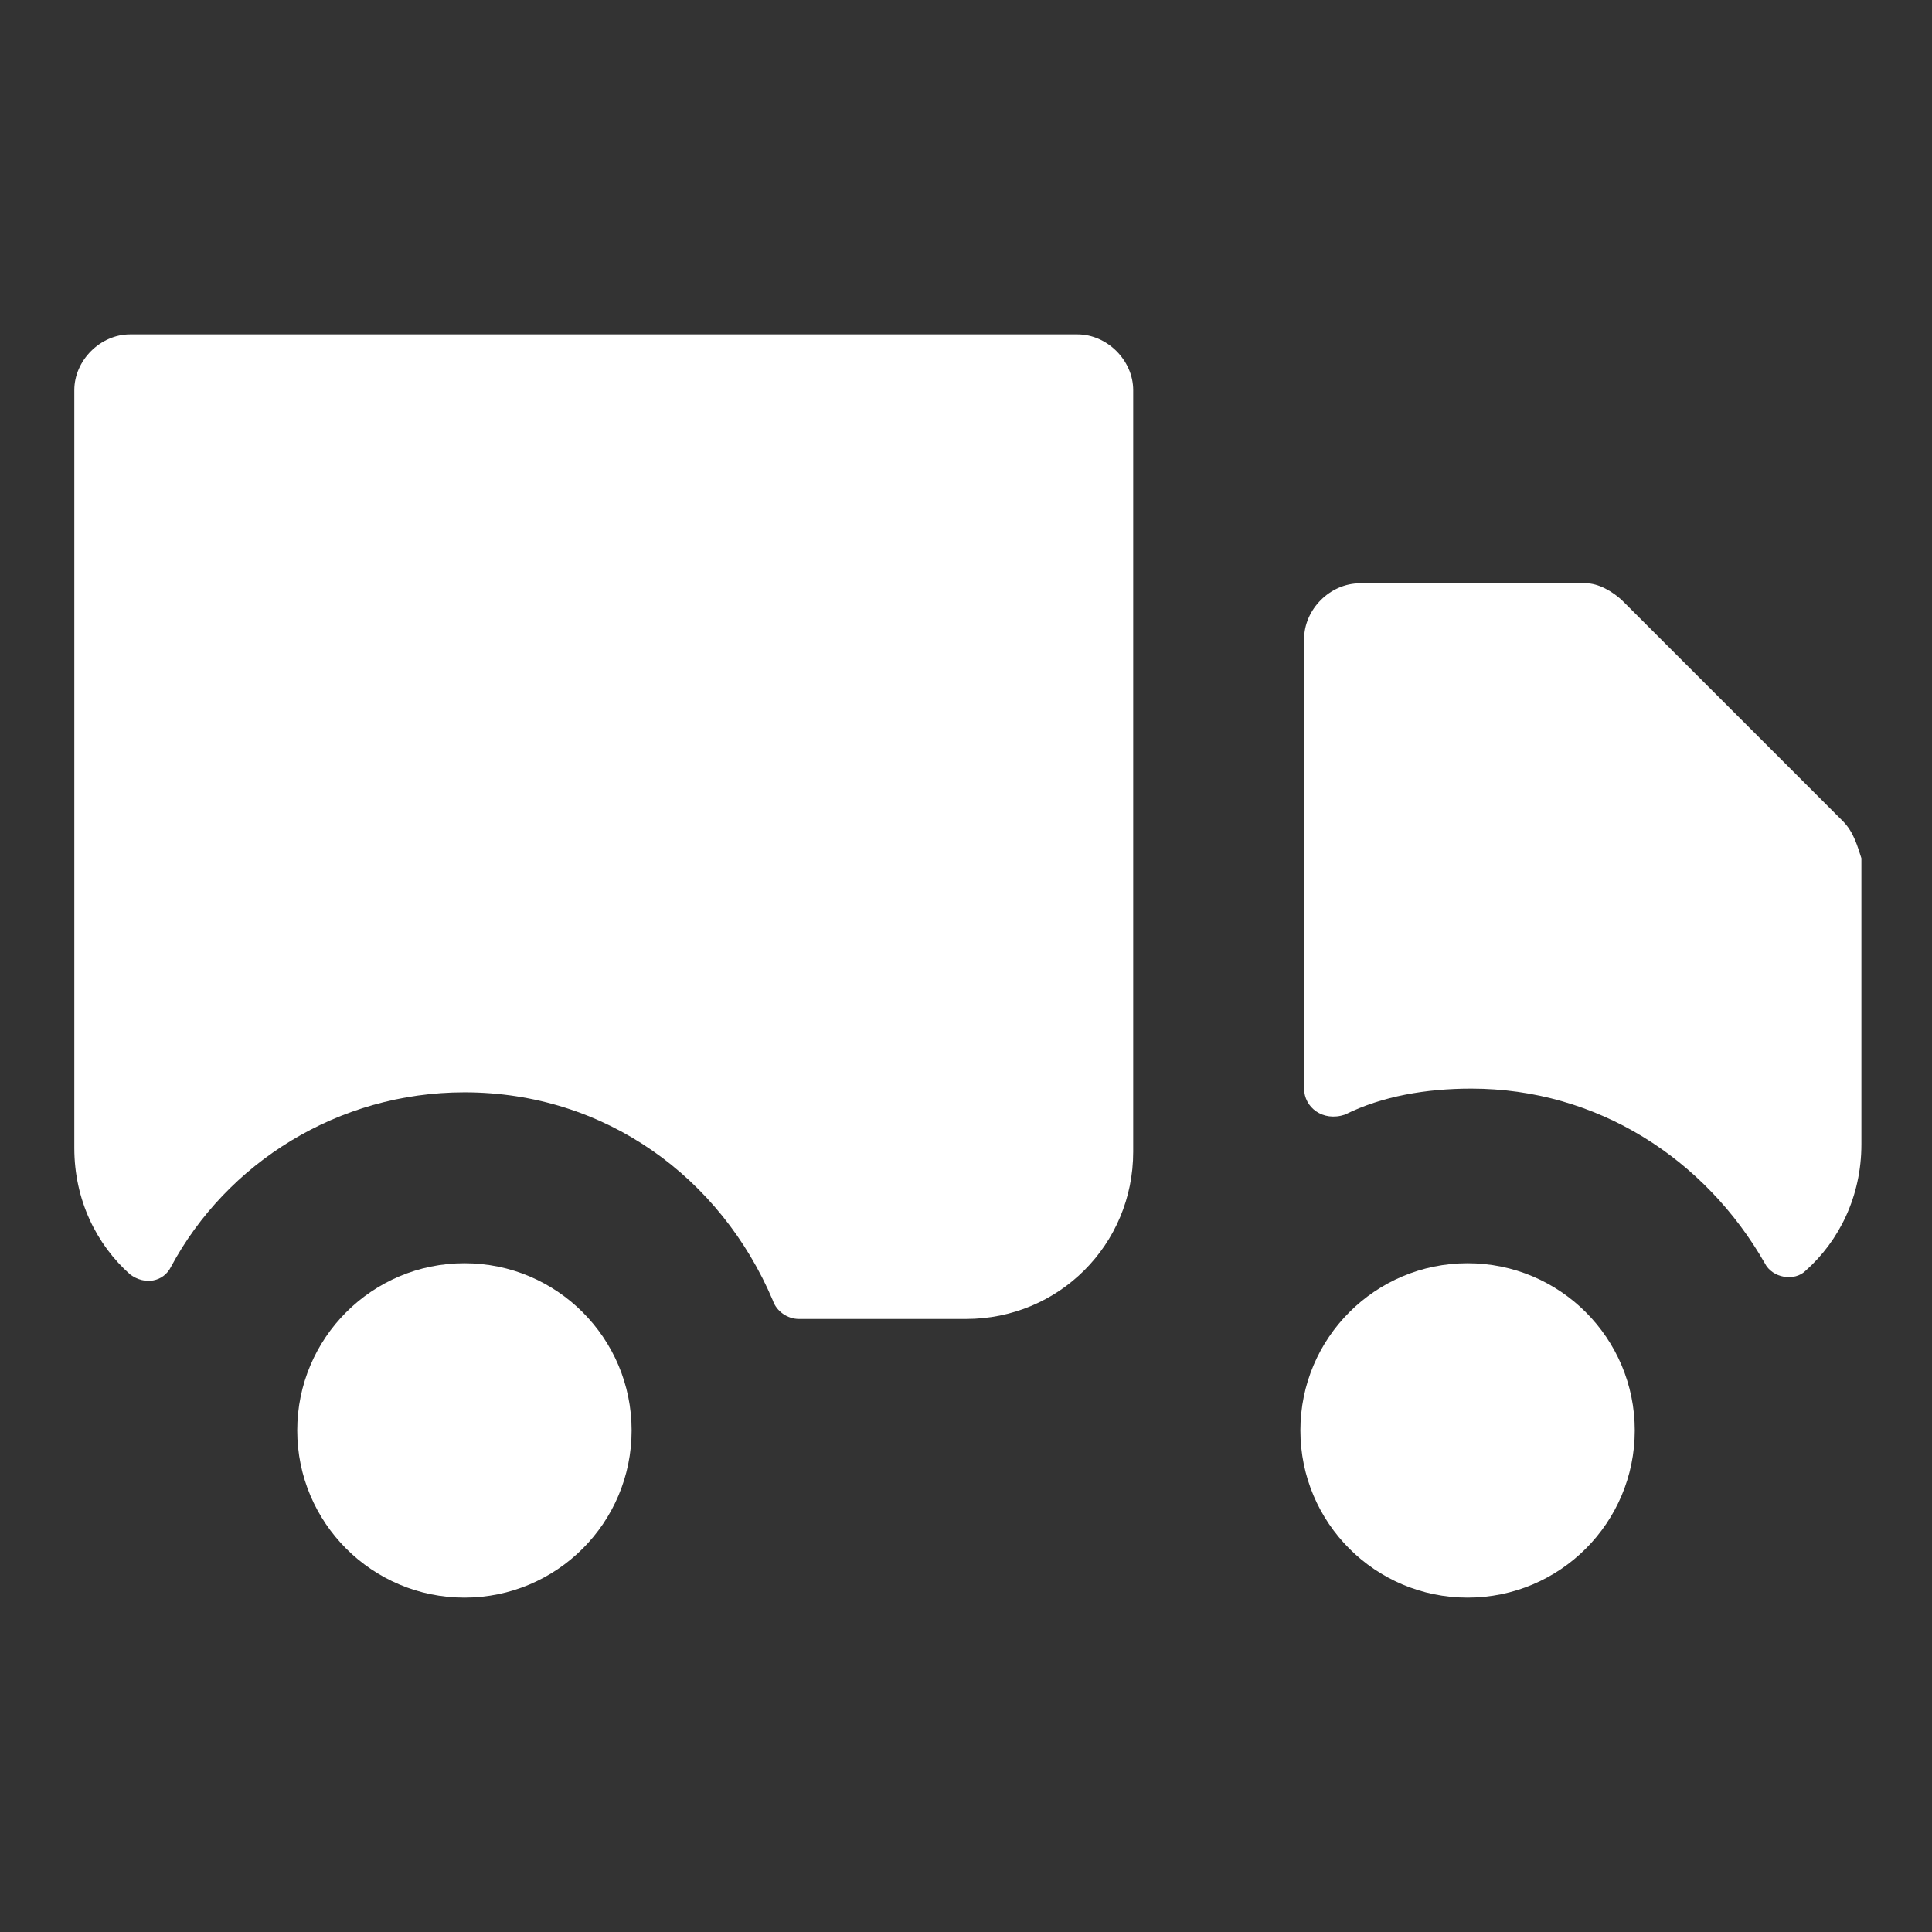
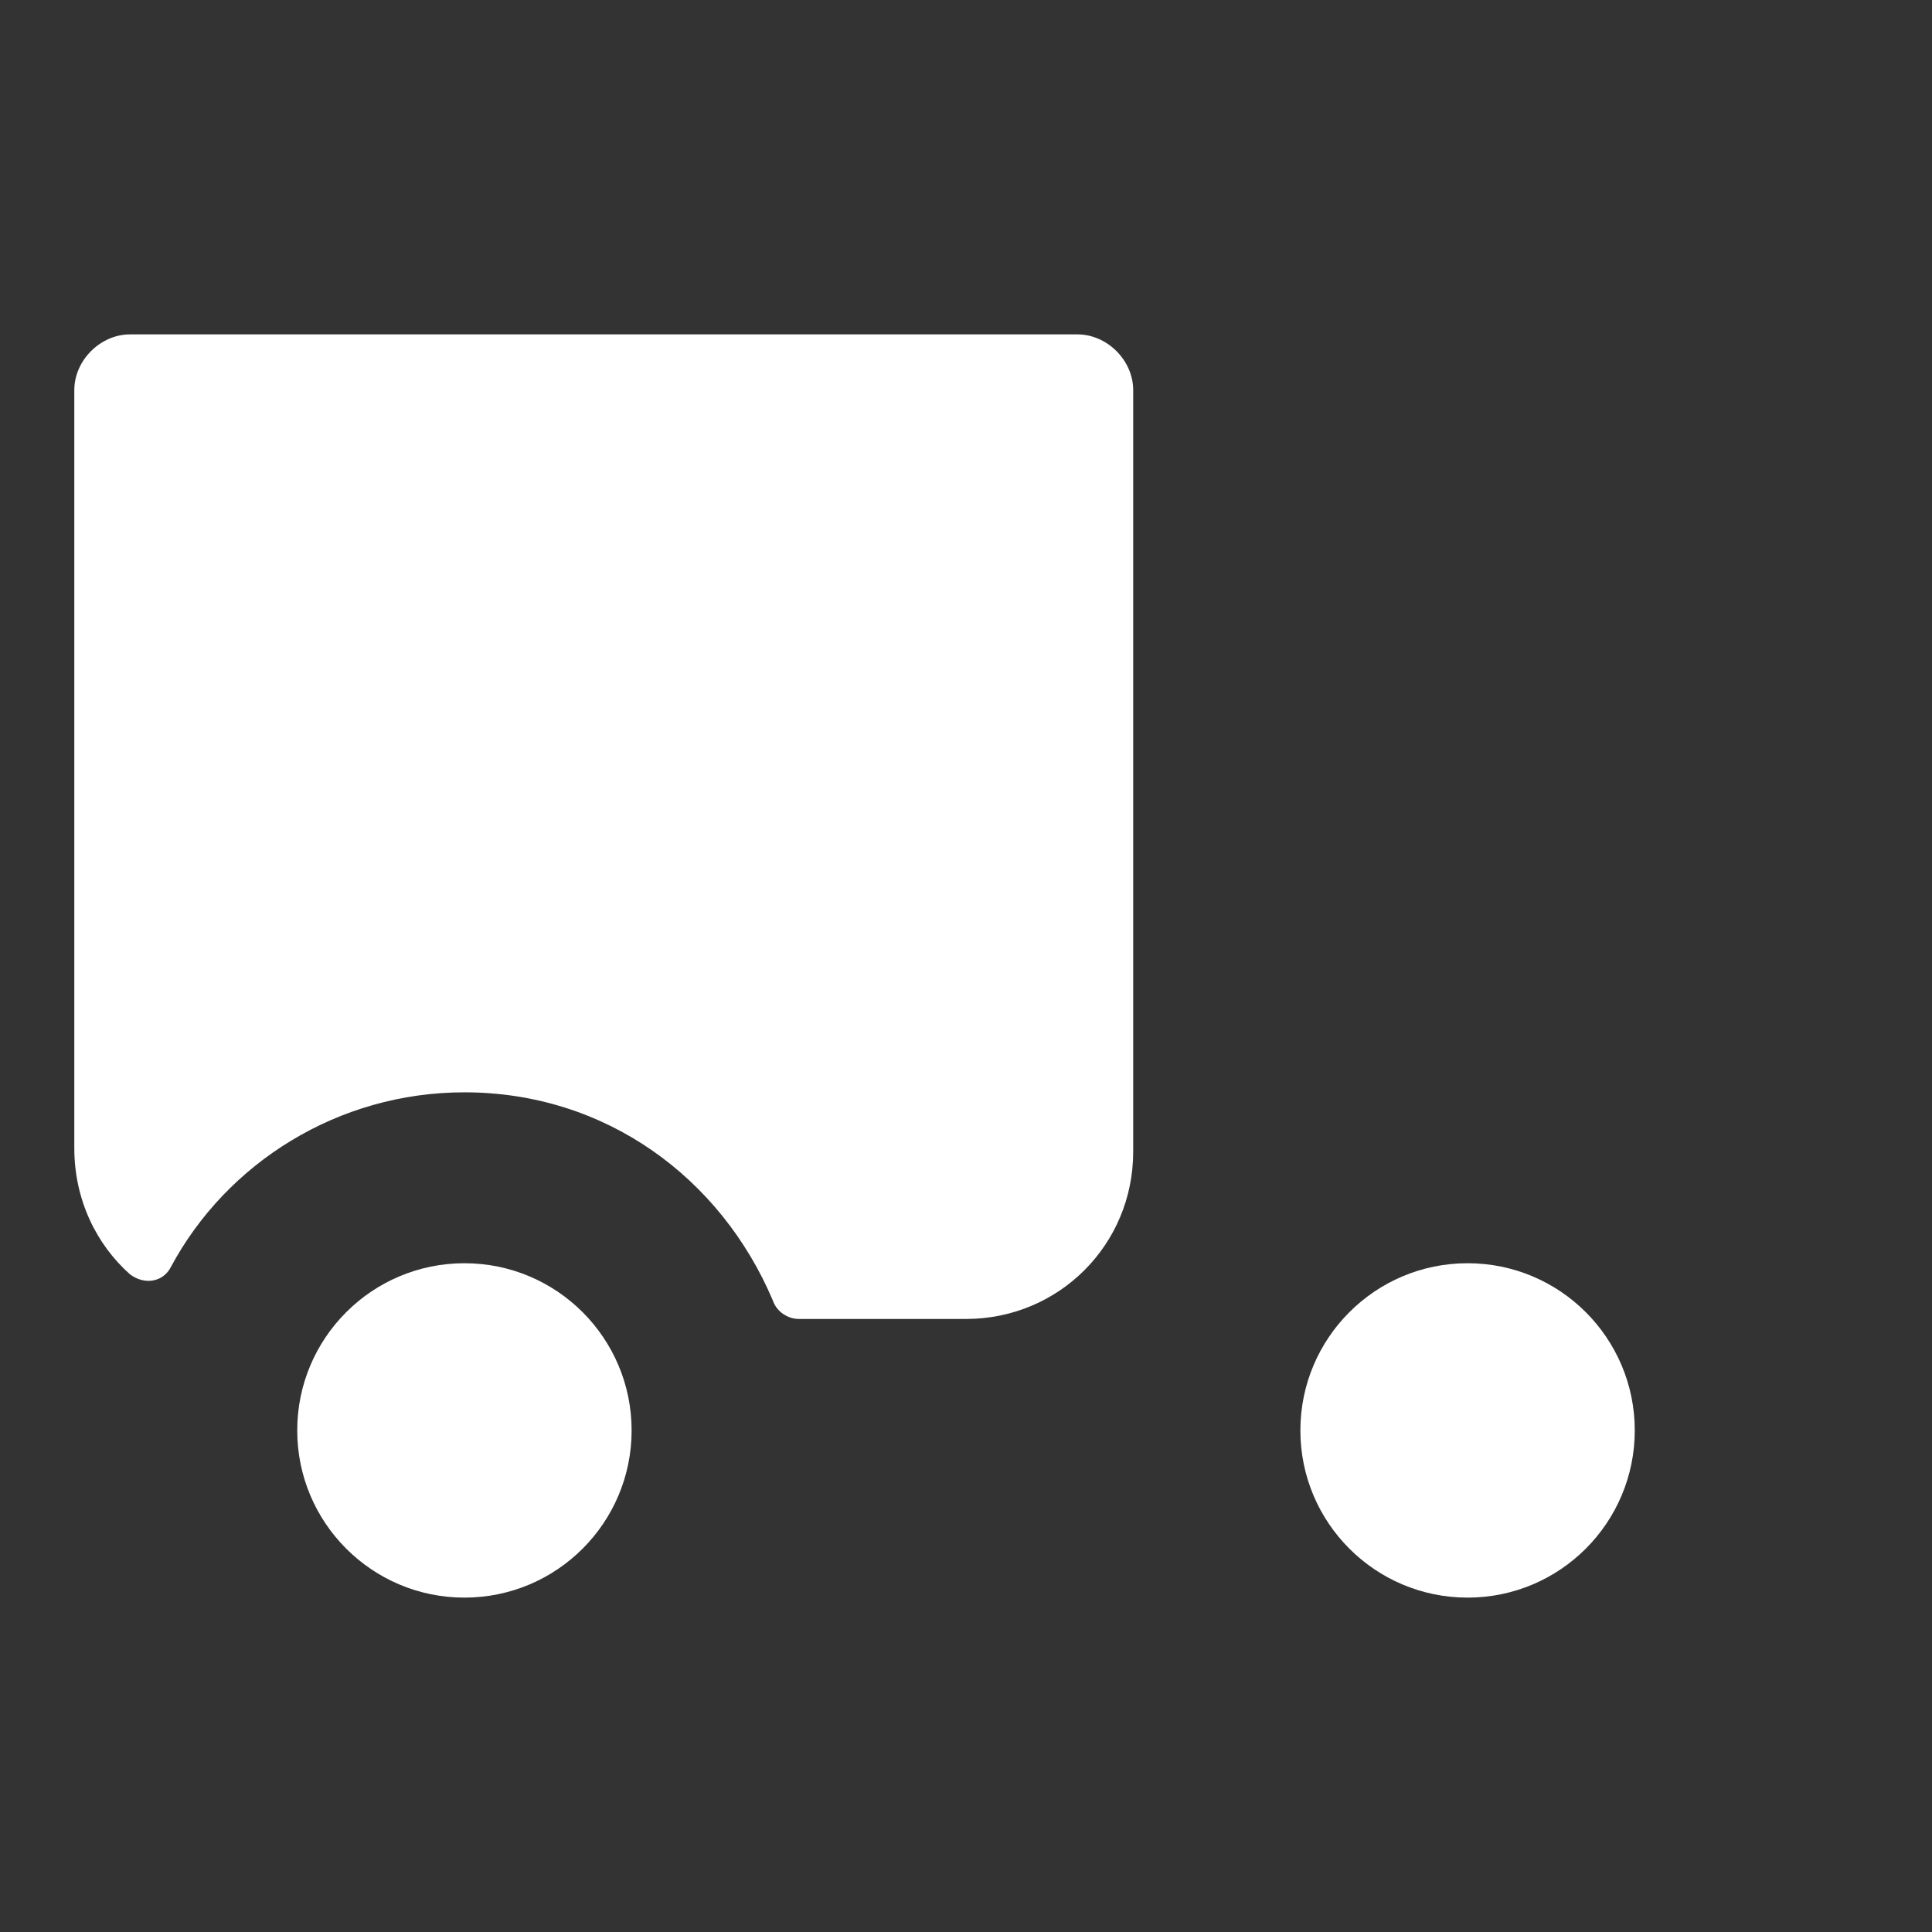
<svg xmlns="http://www.w3.org/2000/svg" x="0px" y="0px" width="52px" height="52px" viewBox="0 0 52 52" enable-background="new 0 0 52 52" xml:space="preserve">
  <rect x="0" y="0" width="52" height="52" fill="#333333" stroke="none" />
  <g>
-     <path fill="#FFFFFF" d="M49.6,22.1l-5.9-5.9c-0.3-0.3-0.7-0.5-1-0.5h-6.1c-0.8,0-1.5,0.7-1.5,1.5v12.1c0,0.5,0.5,0.9,1.1,0.7   c1-0.5,2.2-0.7,3.4-0.7c3.4,0,6.3,1.9,7.9,4.7c0.2,0.4,0.8,0.5,1.1,0.2c0.9-0.8,1.5-2,1.5-3.4v-7.7C50,22.8,49.9,22.4,49.6,22.1z" />
    <ellipse fill="#FFFFFF" cx="39.5" cy="38.5" rx="4.5" ry="4.5" />
    <path fill="#FFFFFF" d="M29,9H3.5C2.7,9,2,9.7,2,10.5v20.4c0,1.4,0.6,2.6,1.5,3.4c0.4,0.3,0.9,0.2,1.1-0.2c1.5-2.8,4.5-4.7,7.9-4.7   c3.8,0,6.9,2.3,8.3,5.6c0.1,0.3,0.4,0.5,0.7,0.5H26c2.5,0,4.5-2,4.5-4.5V10.5C30.5,9.7,29.8,9,29,9z" />
    <ellipse fill="#FFFFFF" cx="12.5" cy="38.5" rx="4.5" ry="4.5" />
  </g>
</svg>